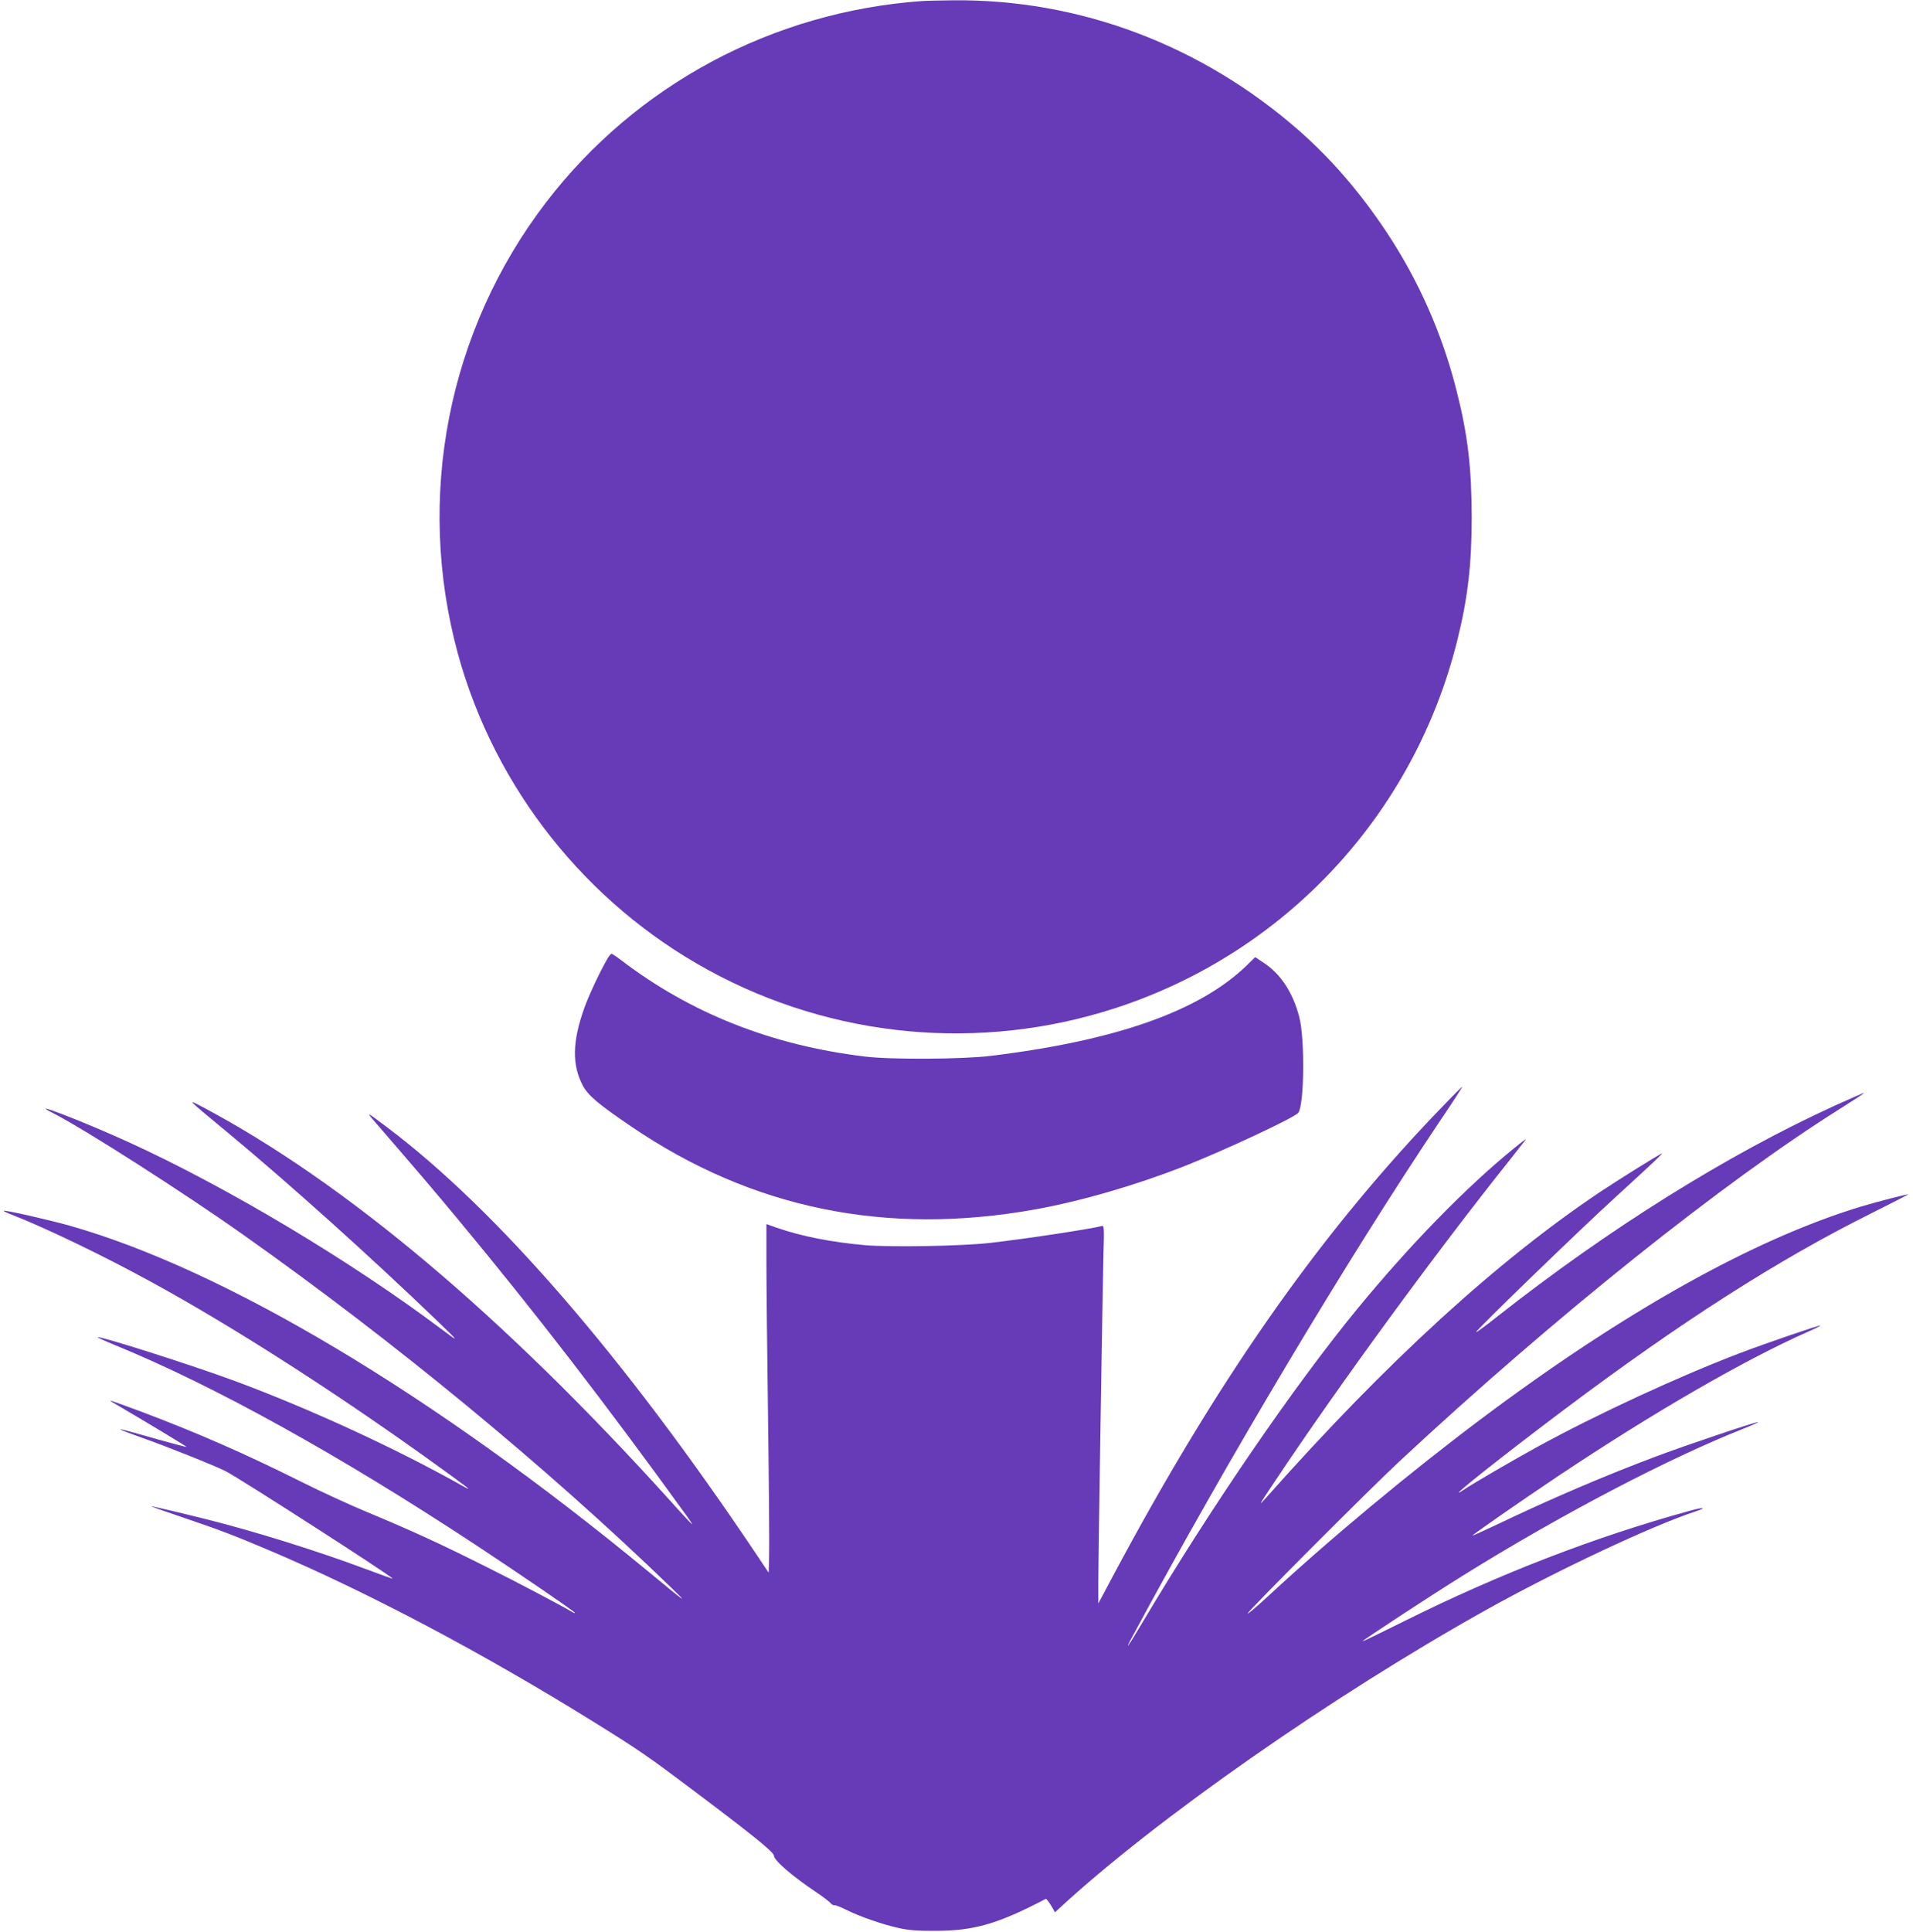
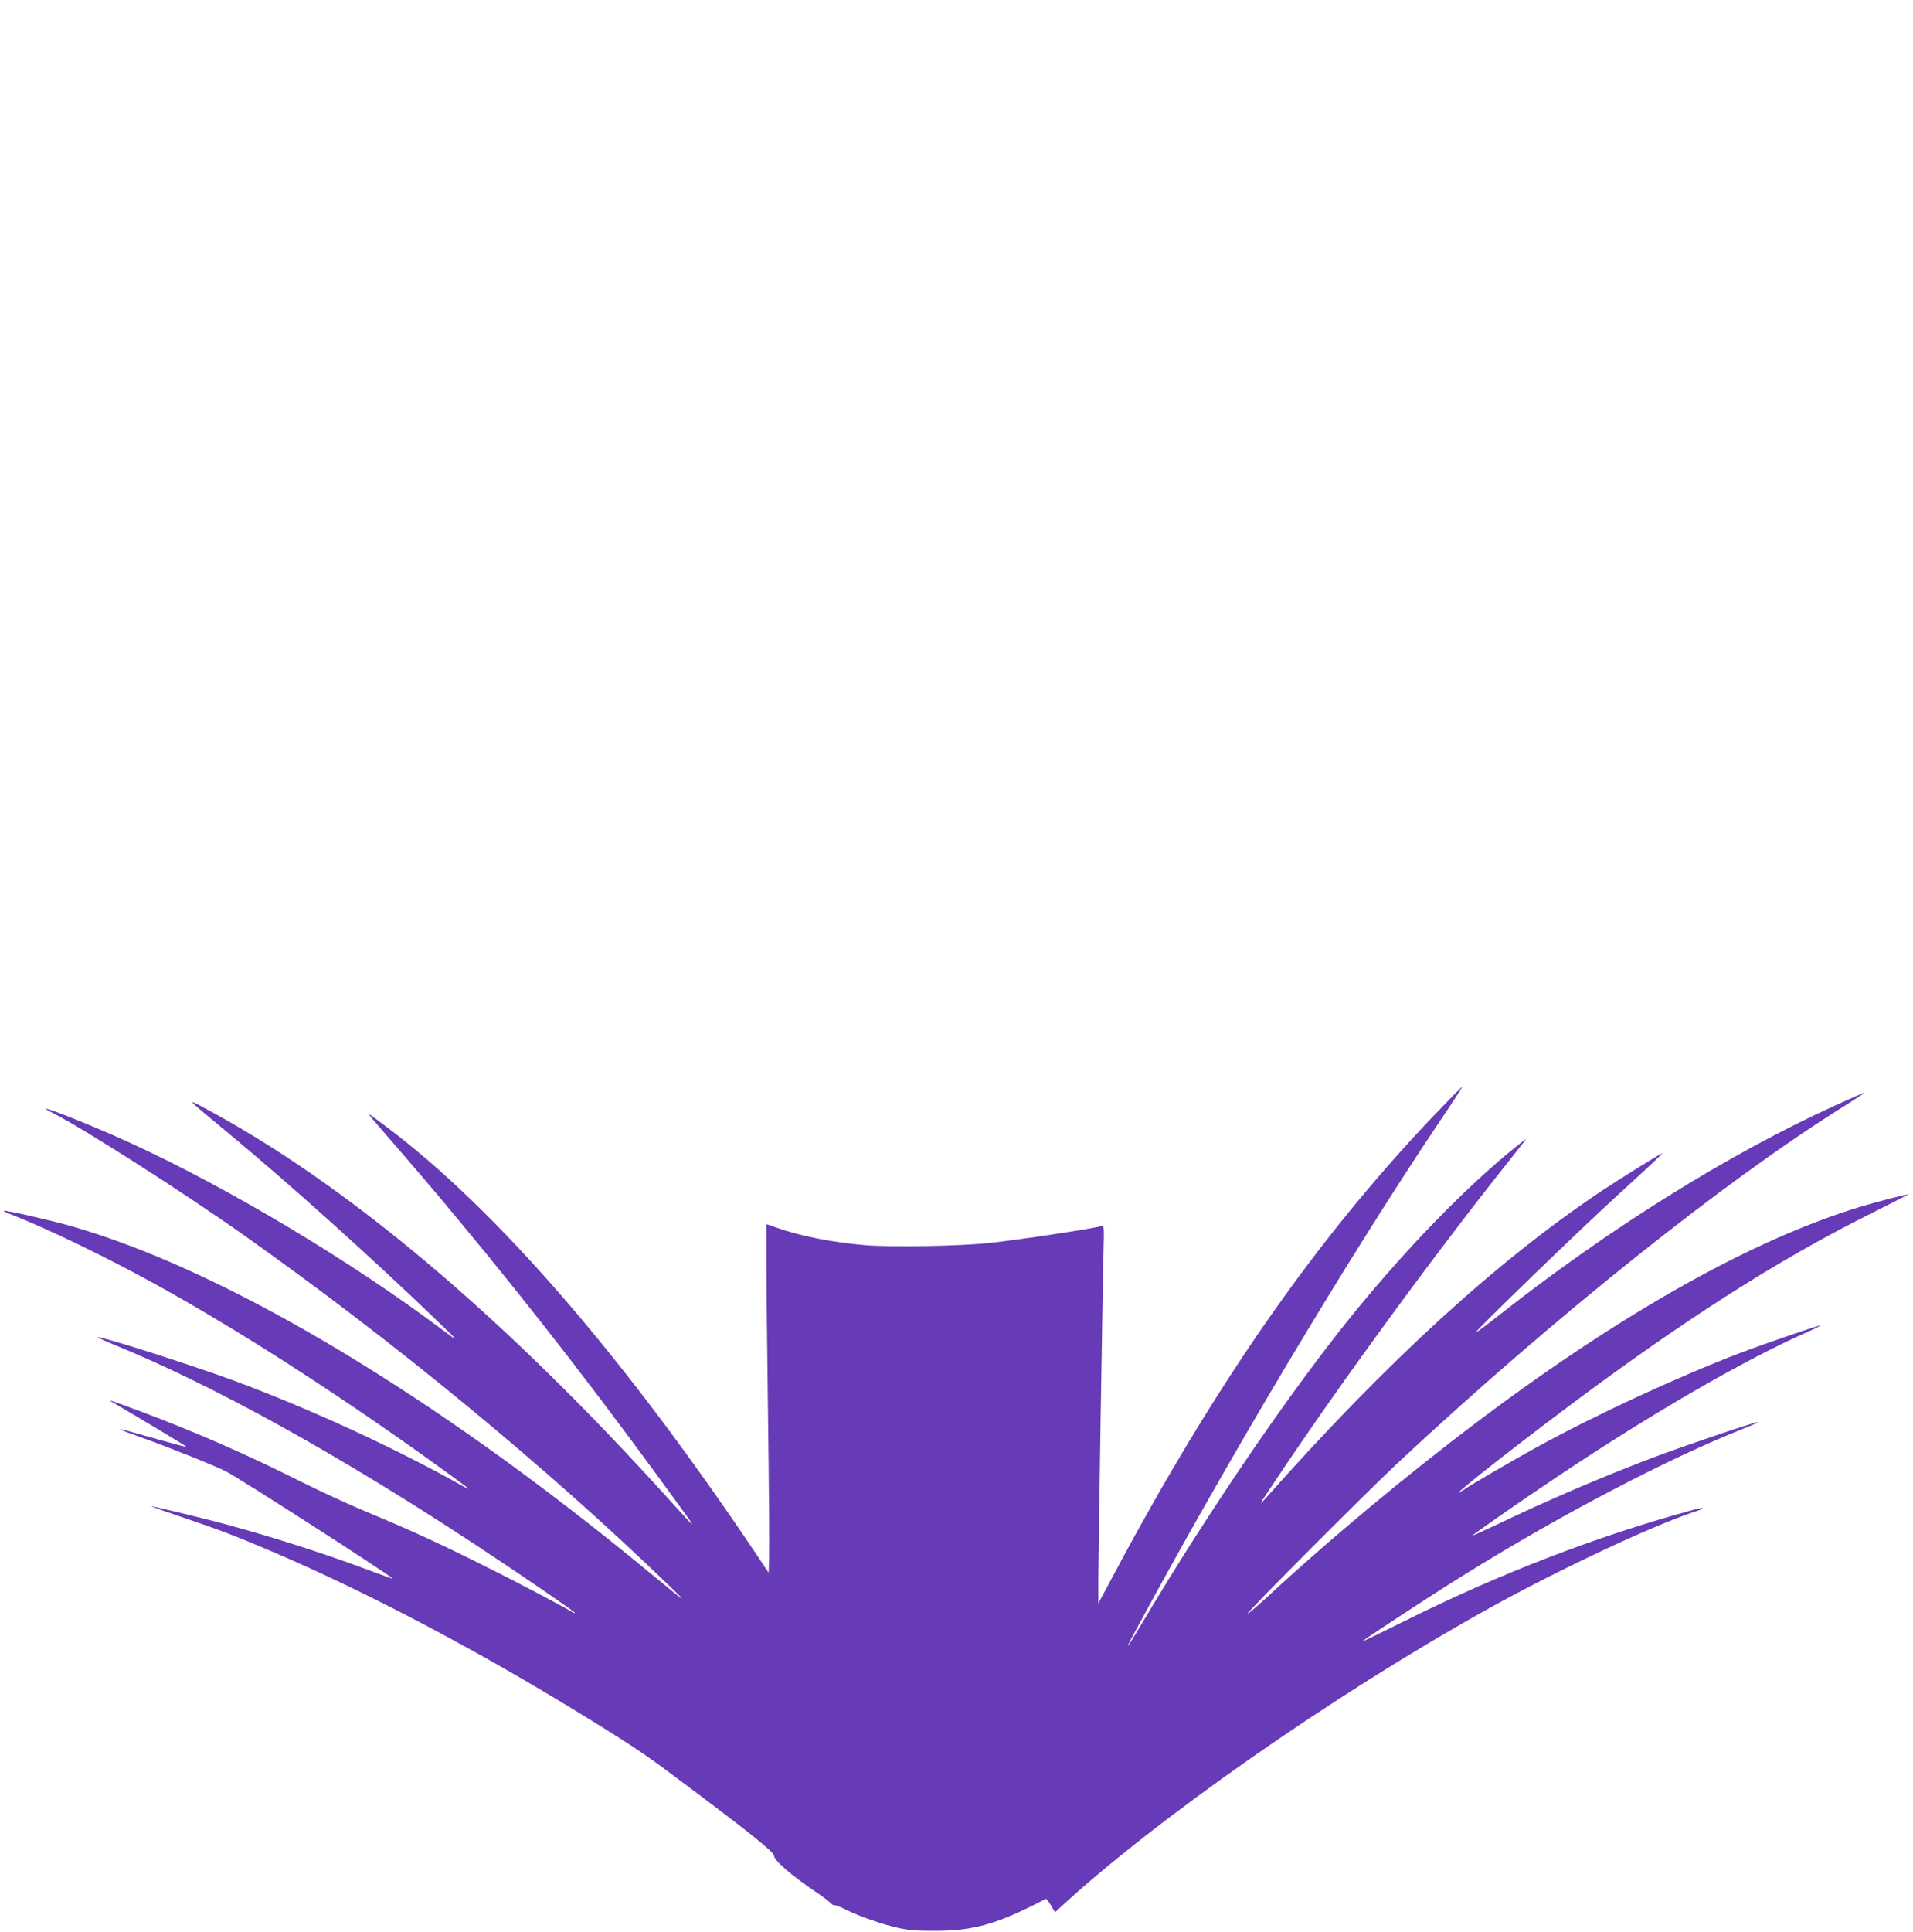
<svg xmlns="http://www.w3.org/2000/svg" version="1.0" width="1268pt" height="1280pt" viewBox="0 0 1268 1280" preserveAspectRatio="xMidYMid meet">
  <g transform="translate(0,1280) scale(0.1,-0.1)" fill="#673ab7" stroke="none">
-     <path d="M6110 12793 c-989 -71 -1892 -554 -2489 -1332 -653 -851 -869 -1958 -585 -2996 244 -887 848 -1650 1659 -2093 826 -452 1803 -543 2698 -252 1126 366 1979 1283 2266 2435 70 280 96 505 96 820 -1 329 -26 543 -100 835 -95 377 -251 730 -465 1053 -176 264 -364 482 -580 672 -647 567 -1457 872 -2295 863 -88 -1 -180 -3 -205 -5z" />
-     <path d="M4026 6447 c-48 -82 -127 -250 -154 -329 -79 -222 -81 -375 -9 -511 34 -65 105 -125 322 -272 798 -543 1687 -726 2675 -549 305 55 664 159 991 287 268 106 716 315 753 352 41 42 47 492 7 640 -42 159 -122 280 -231 353 l-60 40 -54 -53 c-311 -303 -863 -499 -1696 -601 -182 -23 -668 -26 -835 -5 -619 74 -1155 286 -1617 638 -31 24 -60 43 -65 43 -4 0 -16 -15 -27 -33z" />
    <path d="M9498 5402 c-781 -822 -1442 -1771 -2122 -3047 l-96 -180 0 130 c0 175 28 1929 34 2178 5 185 5 198 -12 193 -64 -18 -510 -86 -742 -112 -187 -21 -651 -29 -823 -15 -221 19 -425 59 -589 116 l-68 24 0 -247 c0 -136 5 -607 11 -1047 6 -440 9 -849 7 -908 l-3 -108 -89 133 c-873 1300 -1713 2271 -2441 2819 -128 97 -137 102 -95 53 316 -366 423 -491 566 -664 512 -616 982 -1226 1521 -1972 19 -27 33 -48 30 -48 -2 0 -67 69 -142 153 -1115 1234 -2161 2114 -3110 2616 -98 51 -98 52 176 -175 408 -339 940 -816 1394 -1253 139 -134 142 -139 25 -51 -599 450 -1415 939 -2071 1239 -306 140 -694 289 -507 195 197 -99 865 -526 1258 -804 1006 -711 2013 -1541 2835 -2336 124 -120 110 -110 -147 102 -1423 1174 -2809 2002 -3838 2293 -144 40 -430 105 -436 98 -2 -2 28 -16 67 -31 215 -84 605 -272 909 -439 529 -289 1180 -705 1805 -1151 298 -214 343 -248 265 -204 -446 251 -1018 514 -1515 698 -279 103 -867 291 -908 290 -7 0 47 -25 118 -54 651 -266 1484 -727 2390 -1324 281 -185 655 -441 655 -448 0 -3 -3 -3 -7 -1 -97 57 -383 207 -582 306 -295 148 -490 238 -786 361 -116 48 -311 138 -433 199 -376 188 -696 328 -1065 467 -109 40 -201 74 -205 74 -4 0 11 -11 33 -23 193 -113 474 -282 471 -284 -2 -2 -88 21 -192 50 -215 61 -251 71 -244 63 3 -2 68 -27 145 -54 161 -57 477 -183 550 -220 83 -41 1071 -676 1108 -712 5 -4 -74 24 -175 62 -315 118 -738 251 -1063 332 -176 44 -355 86 -363 85 -4 0 83 -31 193 -68 255 -86 355 -124 595 -226 652 -277 1412 -679 2149 -1137 301 -187 355 -225 644 -442 402 -302 546 -418 547 -442 0 -31 123 -137 280 -242 41 -27 83 -59 94 -71 10 -11 22 -18 27 -15 4 2 39 -11 77 -30 89 -45 245 -99 352 -122 63 -14 126 -19 240 -18 256 0 415 46 732 212 3 2 19 -18 34 -43 l27 -46 26 24 c635 588 1813 1411 2836 1982 463 258 1094 555 1383 650 80 26 55 30 -35 5 -633 -174 -1266 -419 -1893 -731 -151 -75 -276 -136 -278 -134 -4 4 463 310 668 437 651 405 1363 777 1865 975 53 21 92 39 88 40 -11 4 -466 -149 -669 -225 -340 -127 -723 -291 -1066 -456 -87 -41 -158 -73 -158 -71 0 6 318 227 566 393 629 420 1236 771 1656 957 48 21 86 40 84 42 -4 5 -365 -119 -531 -182 -414 -158 -952 -407 -1350 -625 -153 -84 -417 -237 -487 -284 -142 -93 261 227 677 539 773 580 1412 988 2020 1291 137 69 251 127 253 129 7 7 -200 -46 -313 -80 -709 -215 -1568 -695 -2520 -1409 -468 -351 -1003 -795 -1422 -1184 -68 -62 -123 -109 -123 -103 0 14 802 818 1005 1007 1025 955 2150 1854 2932 2344 83 52 150 96 148 98 -1 2 -87 -36 -191 -83 -715 -326 -1502 -818 -2236 -1396 -77 -61 -142 -109 -144 -106 -7 7 681 673 931 901 246 225 315 290 300 283 -39 -19 -276 -167 -400 -249 -689 -460 -1421 -1129 -2219 -2028 -59 -66 -55 -59 48 95 425 639 1066 1516 1560 2135 54 69 104 132 110 140 6 8 -29 -18 -79 -59 -318 -258 -694 -644 -1041 -1067 -422 -515 -971 -1317 -1424 -2079 -93 -157 -124 -199 -62 -85 632 1174 1422 2496 2037 3413 85 125 150 227 147 226 -4 0 -91 -89 -194 -197z" />
  </g>
</svg>